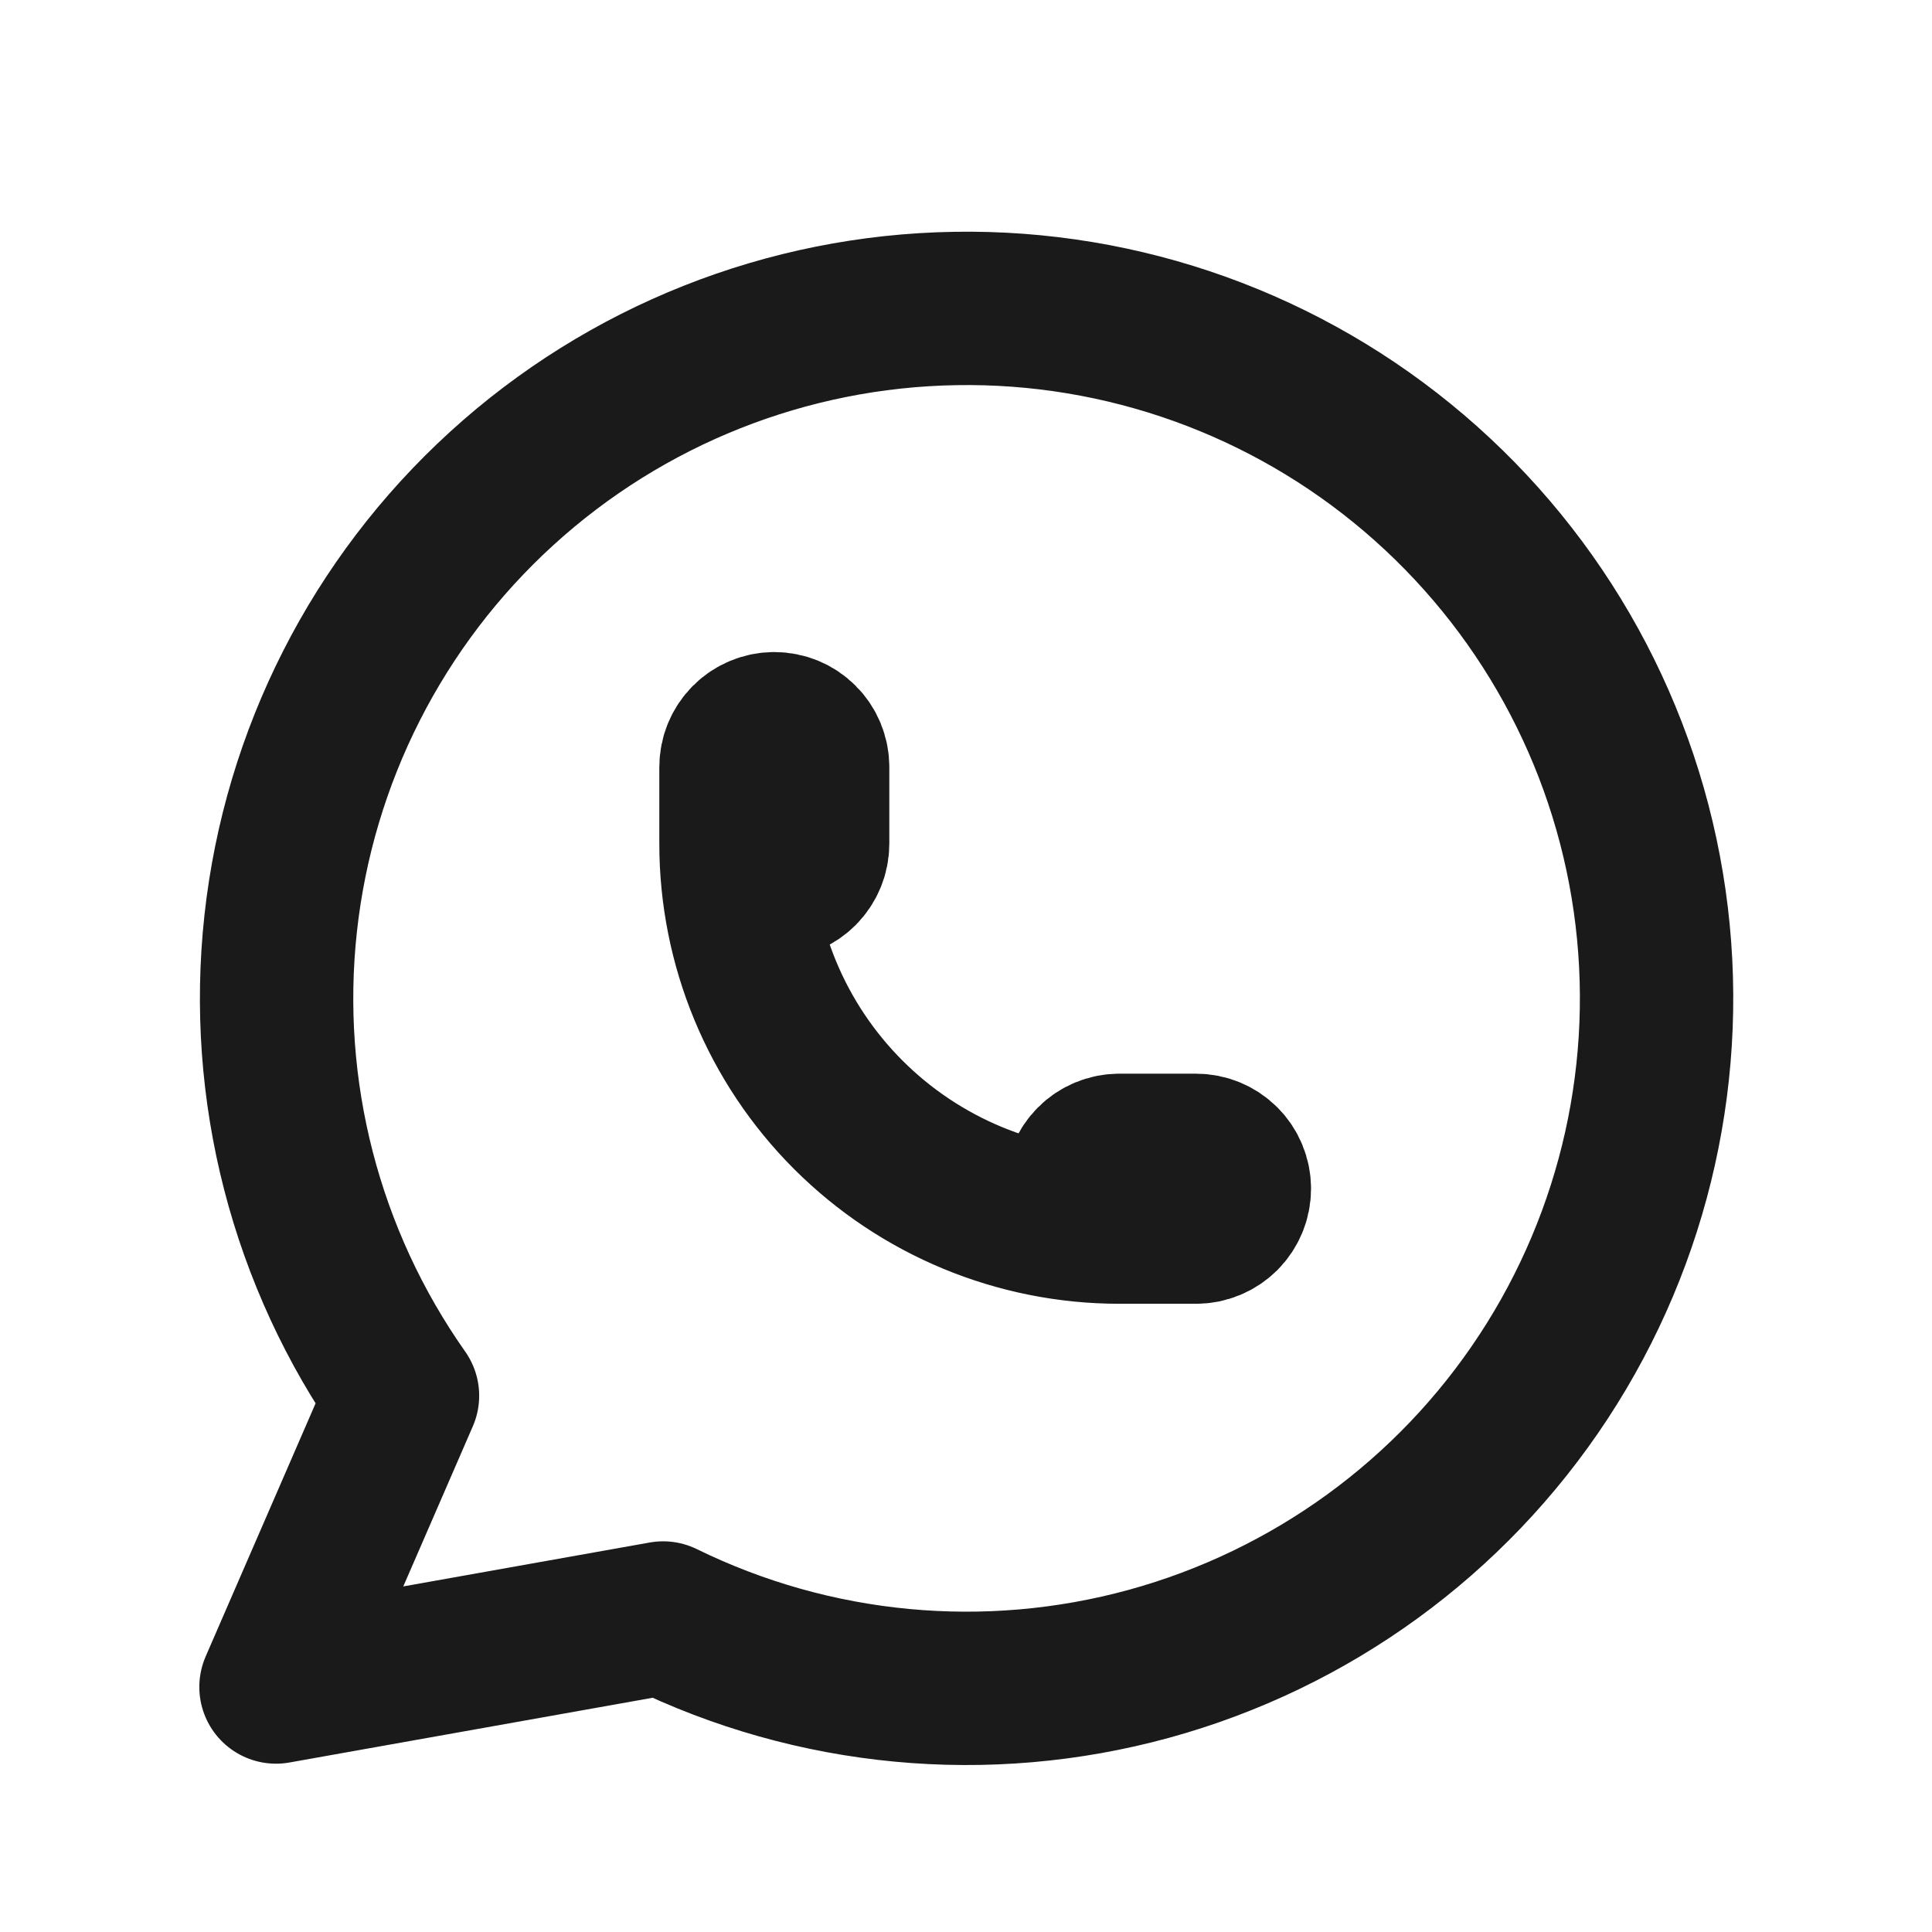
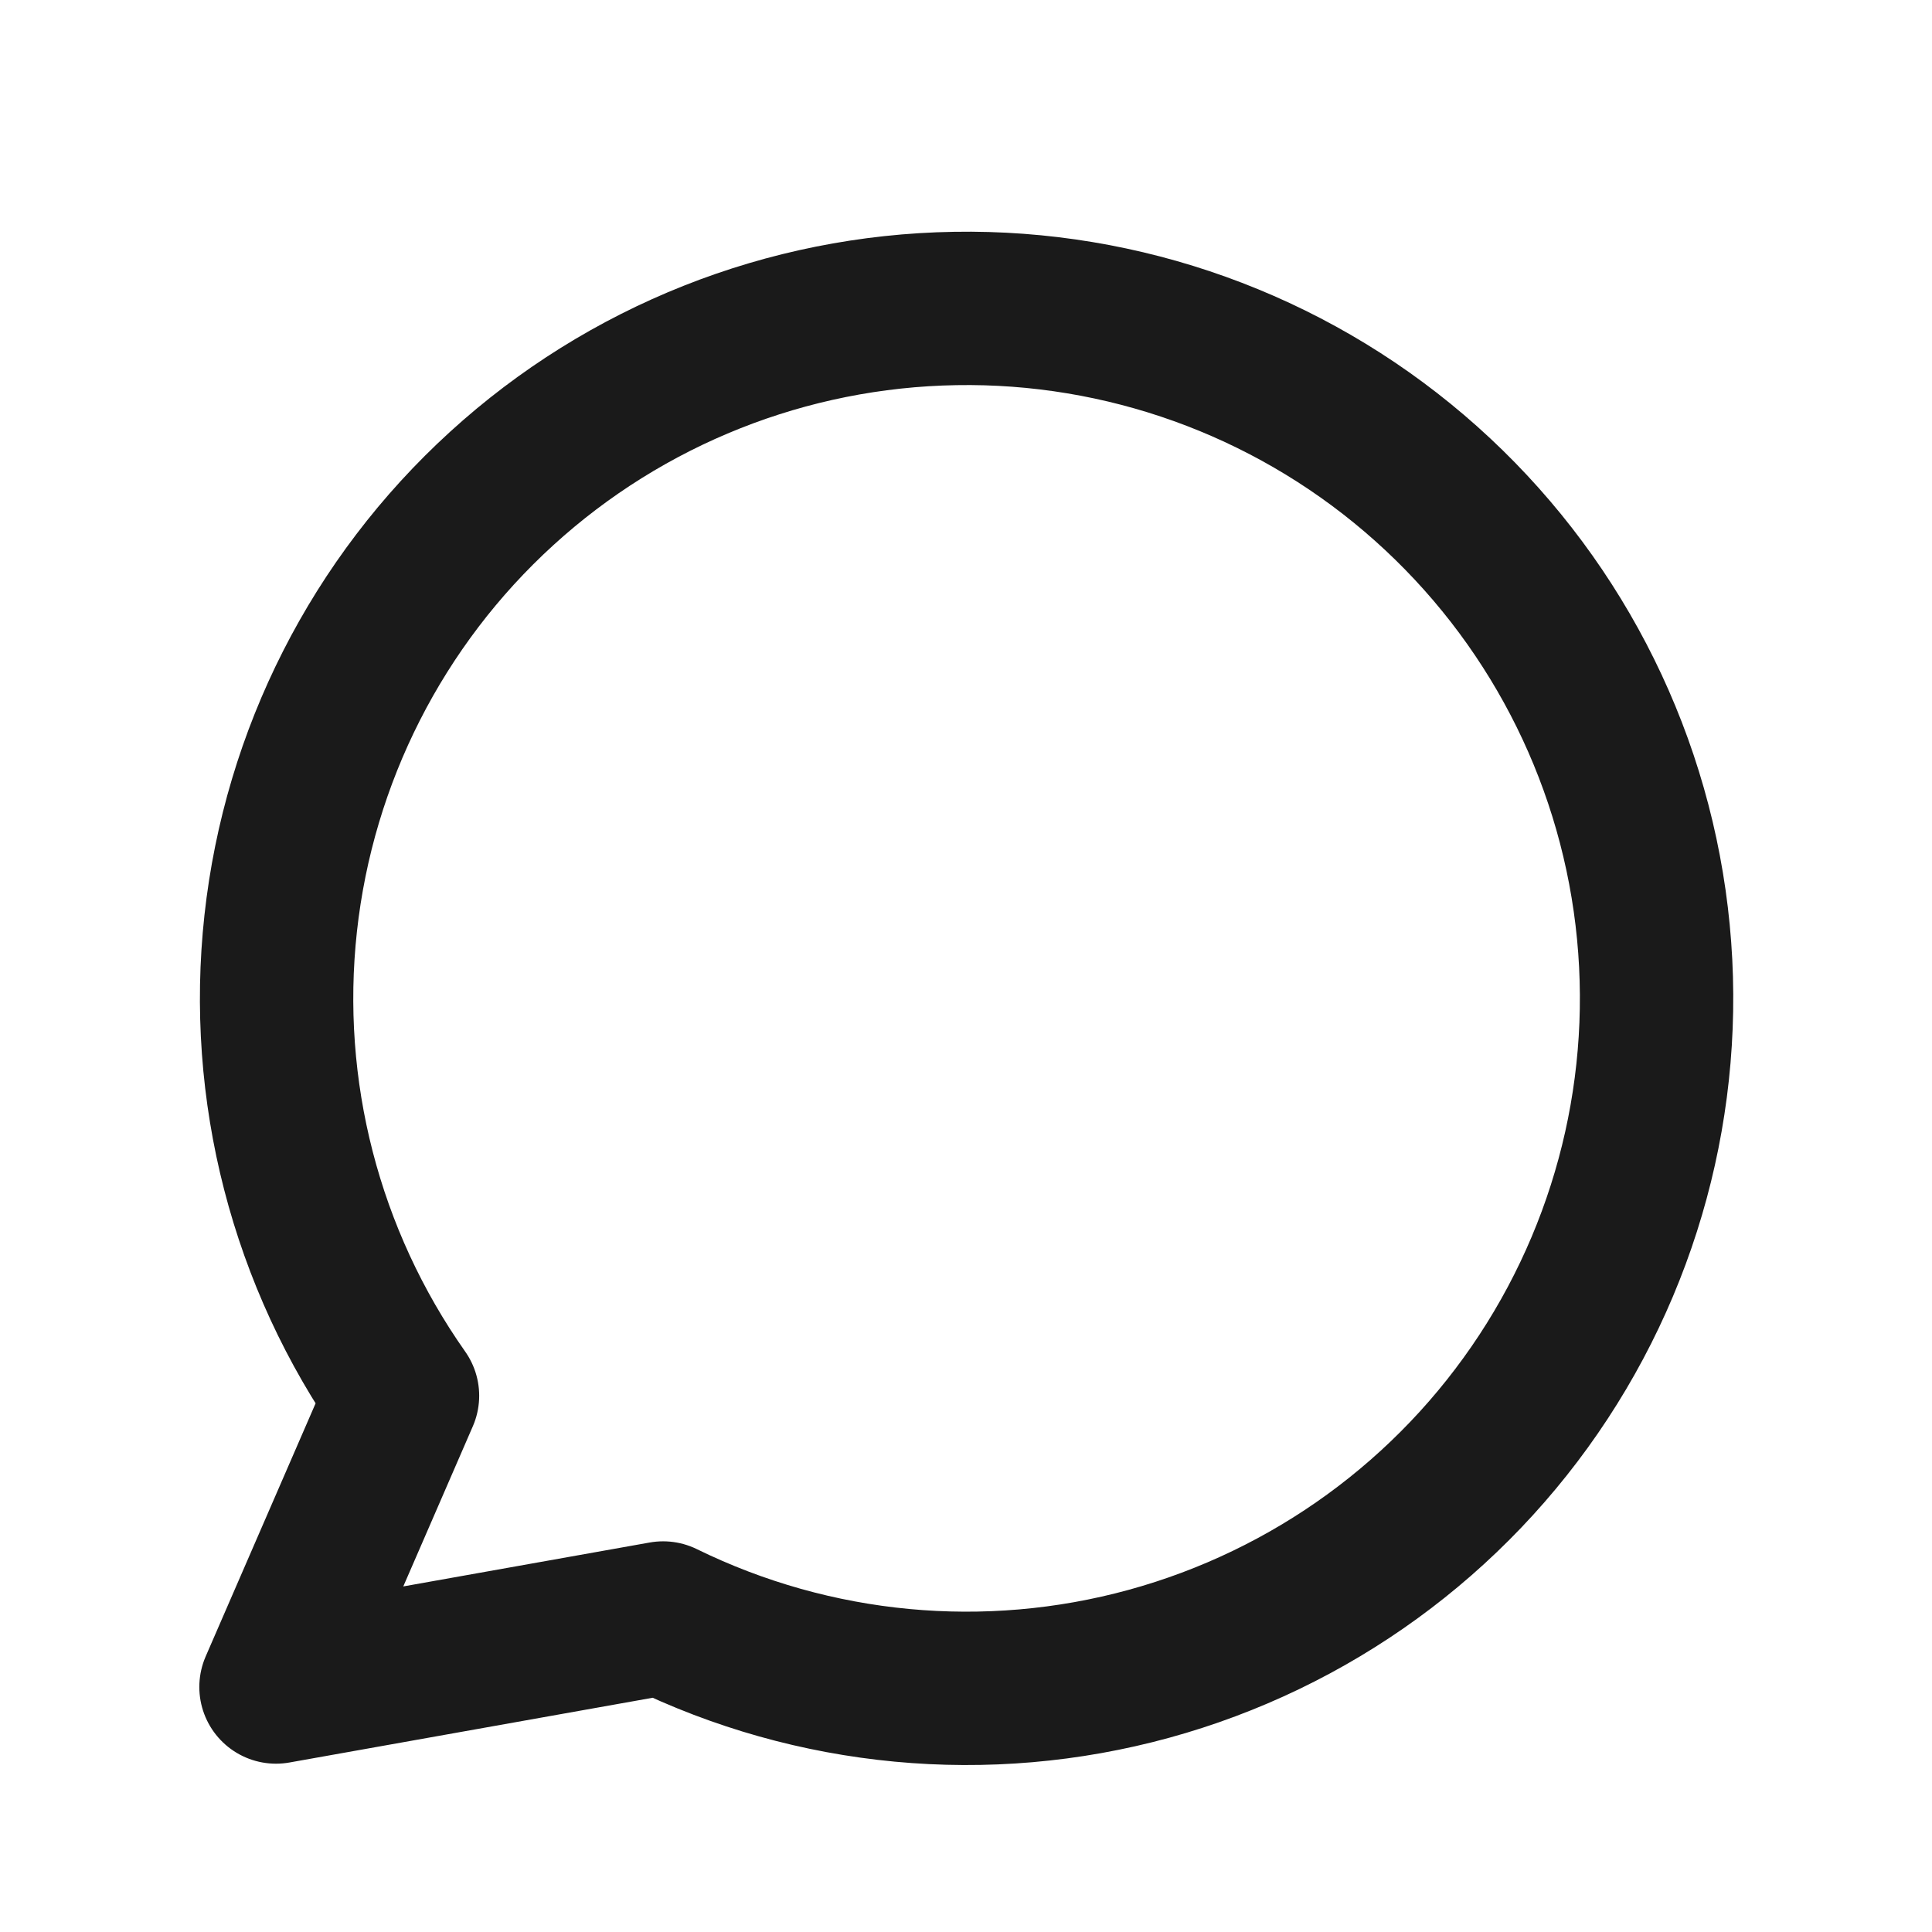
<svg xmlns="http://www.w3.org/2000/svg" width="21" height="21" viewBox="0 0 21 21" fill="none">
  <path d="M3 18.337L4.375 15.171C3.323 13.678 2.852 11.852 3.051 10.036C3.25 8.22 4.104 6.539 5.454 5.309C6.804 4.078 8.556 3.383 10.383 3.353C12.209 3.322 13.984 3.96 15.373 5.145C16.763 6.331 17.673 7.982 17.931 9.791C18.189 11.599 17.779 13.439 16.777 14.966C15.775 16.494 14.249 17.602 12.488 18.085C10.726 18.568 8.849 18.391 7.208 17.587L3 18.337Z" stroke="#1A1A1A" stroke-width="1.667" stroke-linecap="round" stroke-linejoin="round" />
-   <path d="M8 9.171C8 9.281 8.044 9.387 8.122 9.466C8.2 9.544 8.306 9.588 8.417 9.588C8.527 9.588 8.633 9.544 8.711 9.466C8.789 9.387 8.833 9.281 8.833 9.171V8.338C8.833 8.227 8.789 8.121 8.711 8.043C8.633 7.965 8.527 7.921 8.417 7.921C8.306 7.921 8.2 7.965 8.122 8.043C8.044 8.121 8 8.227 8 8.338V9.171ZM8 9.171C8 10.276 8.439 11.336 9.22 12.117C10.002 12.899 11.062 13.338 12.167 13.338M12.167 13.338H13C13.111 13.338 13.216 13.294 13.295 13.216C13.373 13.137 13.417 13.031 13.417 12.921C13.417 12.81 13.373 12.704 13.295 12.626C13.216 12.548 13.111 12.504 13 12.504H12.167C12.056 12.504 11.95 12.548 11.872 12.626C11.794 12.704 11.75 12.81 11.75 12.921C11.75 13.031 11.794 13.137 11.872 13.216C11.95 13.294 12.056 13.338 12.167 13.338Z" stroke="#1A1A1A" stroke-width="1.667" stroke-linecap="round" stroke-linejoin="round" />
</svg>